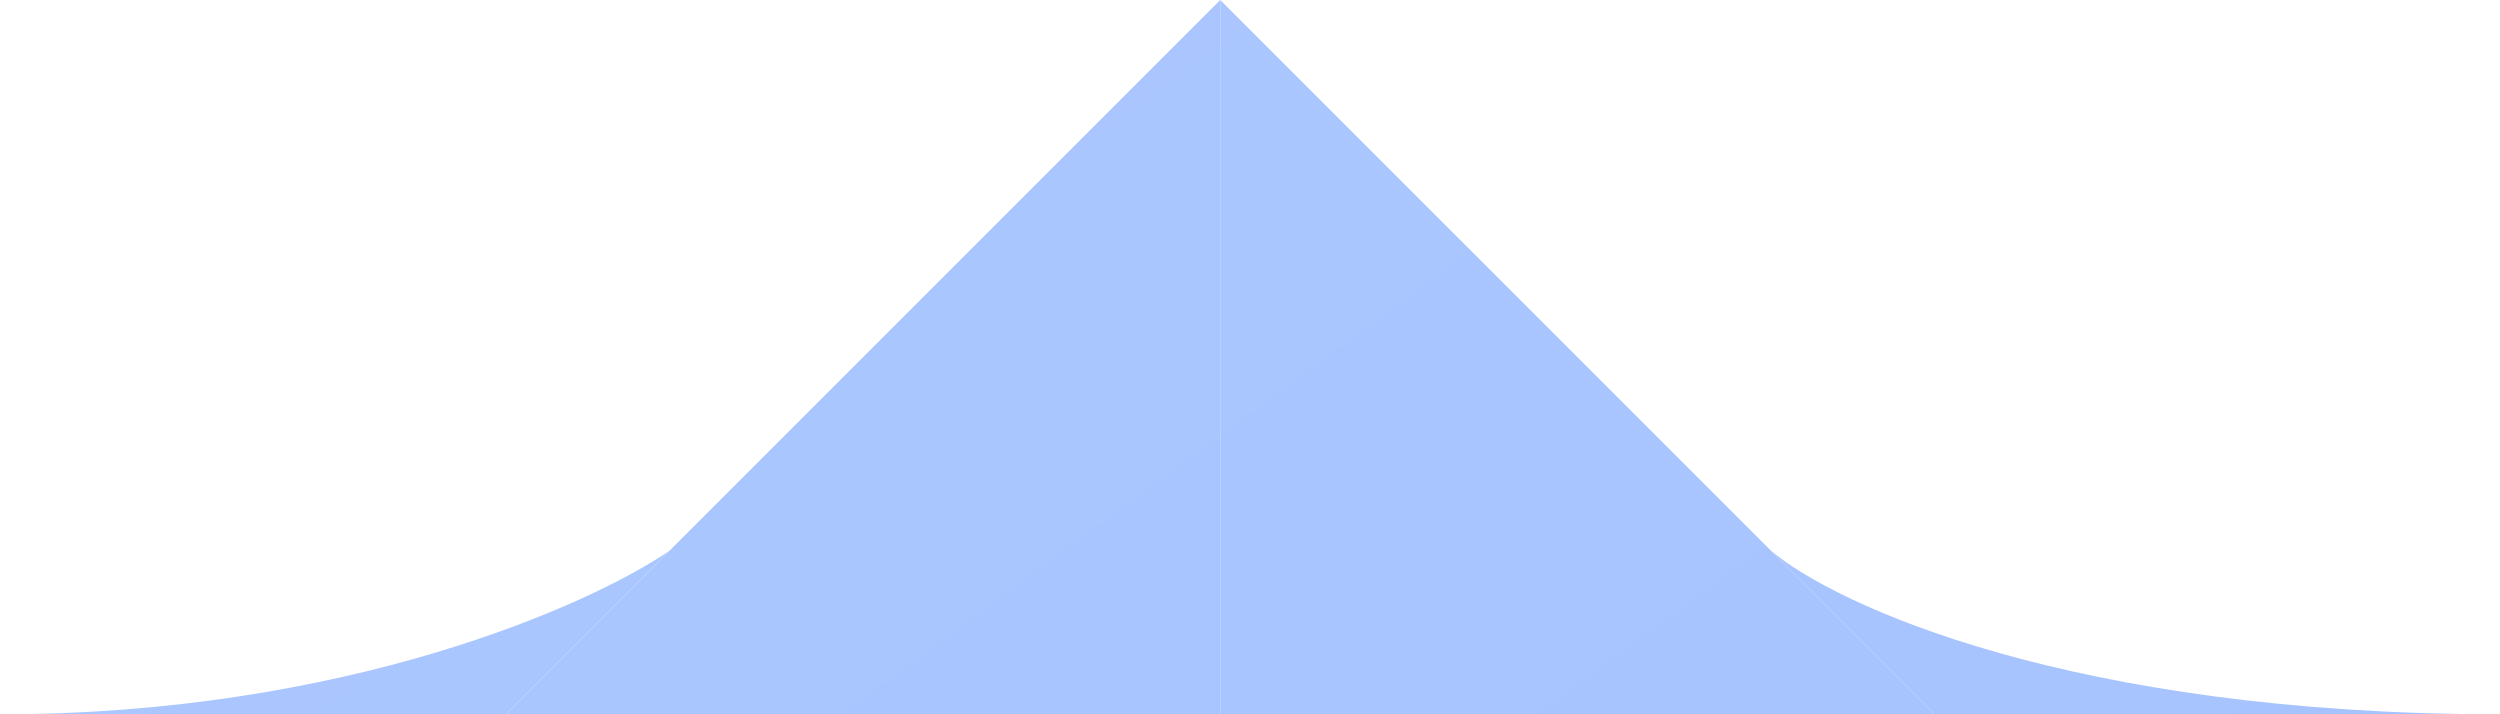
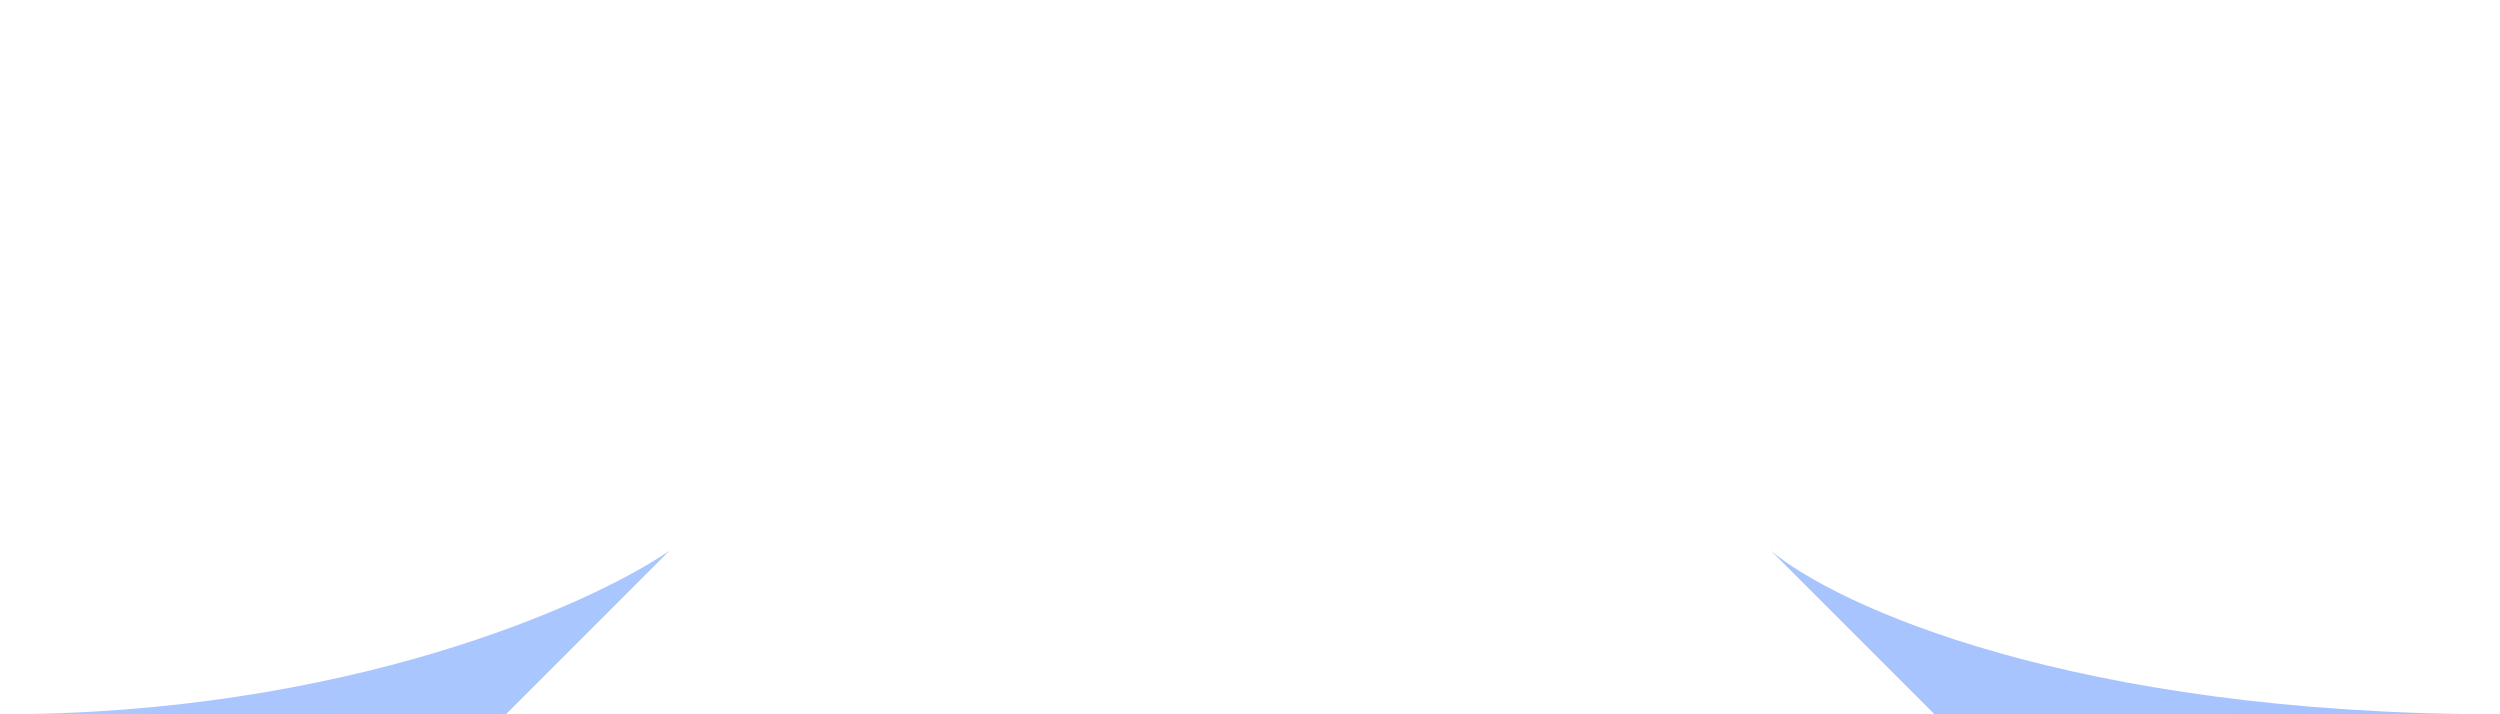
<svg xmlns="http://www.w3.org/2000/svg" width="168" height="48" viewBox="0 0 168 48" fill="none">
  <g filter="url(#filter0_b_873_4215)">
    <path d="M119 37L130 48H168C139.2 48 123.333 40.667 119 37Z" fill="url(#paint0_linear_873_4215)" />
-     <path d="M82 0V48H130L119 37L82 0Z" fill="url(#paint1_linear_873_4215)" />
-     <path d="M82 48V0L45 37L34 48H82Z" fill="url(#paint2_linear_873_4215)" />
    <path d="M34 48L45 37C39.667 40.667 23.2 48 0 48H34Z" fill="url(#paint3_linear_873_4215)" />
  </g>
  <defs>
    <filter id="filter0_b_873_4215" x="-50" y="-50" width="268" height="148" filterUnits="userSpaceOnUse" color-interpolation-filters="sRGB">
      <feFlood flood-opacity="0" result="BackgroundImageFix" />
      <feGaussianBlur in="BackgroundImageFix" stdDeviation="25" />
      <feComposite in2="SourceAlpha" operator="in" result="effect1_backgroundBlur_873_4215" />
      <feBlend mode="normal" in="SourceGraphic" in2="effect1_backgroundBlur_873_4215" result="shape" />
    </filter>
    <linearGradient id="paint0_linear_873_4215" x1="-742.6" y1="0" x2="-52.4" y2="937" gradientUnits="userSpaceOnUse">
      <stop stop-color="#C3D8FF" />
      <stop offset="1" stop-color="#89AEFF" />
    </linearGradient>
    <linearGradient id="paint1_linear_873_4215" x1="-742.6" y1="0" x2="-52.4" y2="937" gradientUnits="userSpaceOnUse">
      <stop stop-color="#C3D8FF" />
      <stop offset="1" stop-color="#89AEFF" />
    </linearGradient>
    <linearGradient id="paint2_linear_873_4215" x1="-742.6" y1="0" x2="-52.4" y2="937" gradientUnits="userSpaceOnUse">
      <stop stop-color="#C3D8FF" />
      <stop offset="1" stop-color="#89AEFF" />
    </linearGradient>
    <linearGradient id="paint3_linear_873_4215" x1="-742.6" y1="0" x2="-52.4" y2="937" gradientUnits="userSpaceOnUse">
      <stop stop-color="#C3D8FF" />
      <stop offset="1" stop-color="#89AEFF" />
    </linearGradient>
  </defs>
</svg>